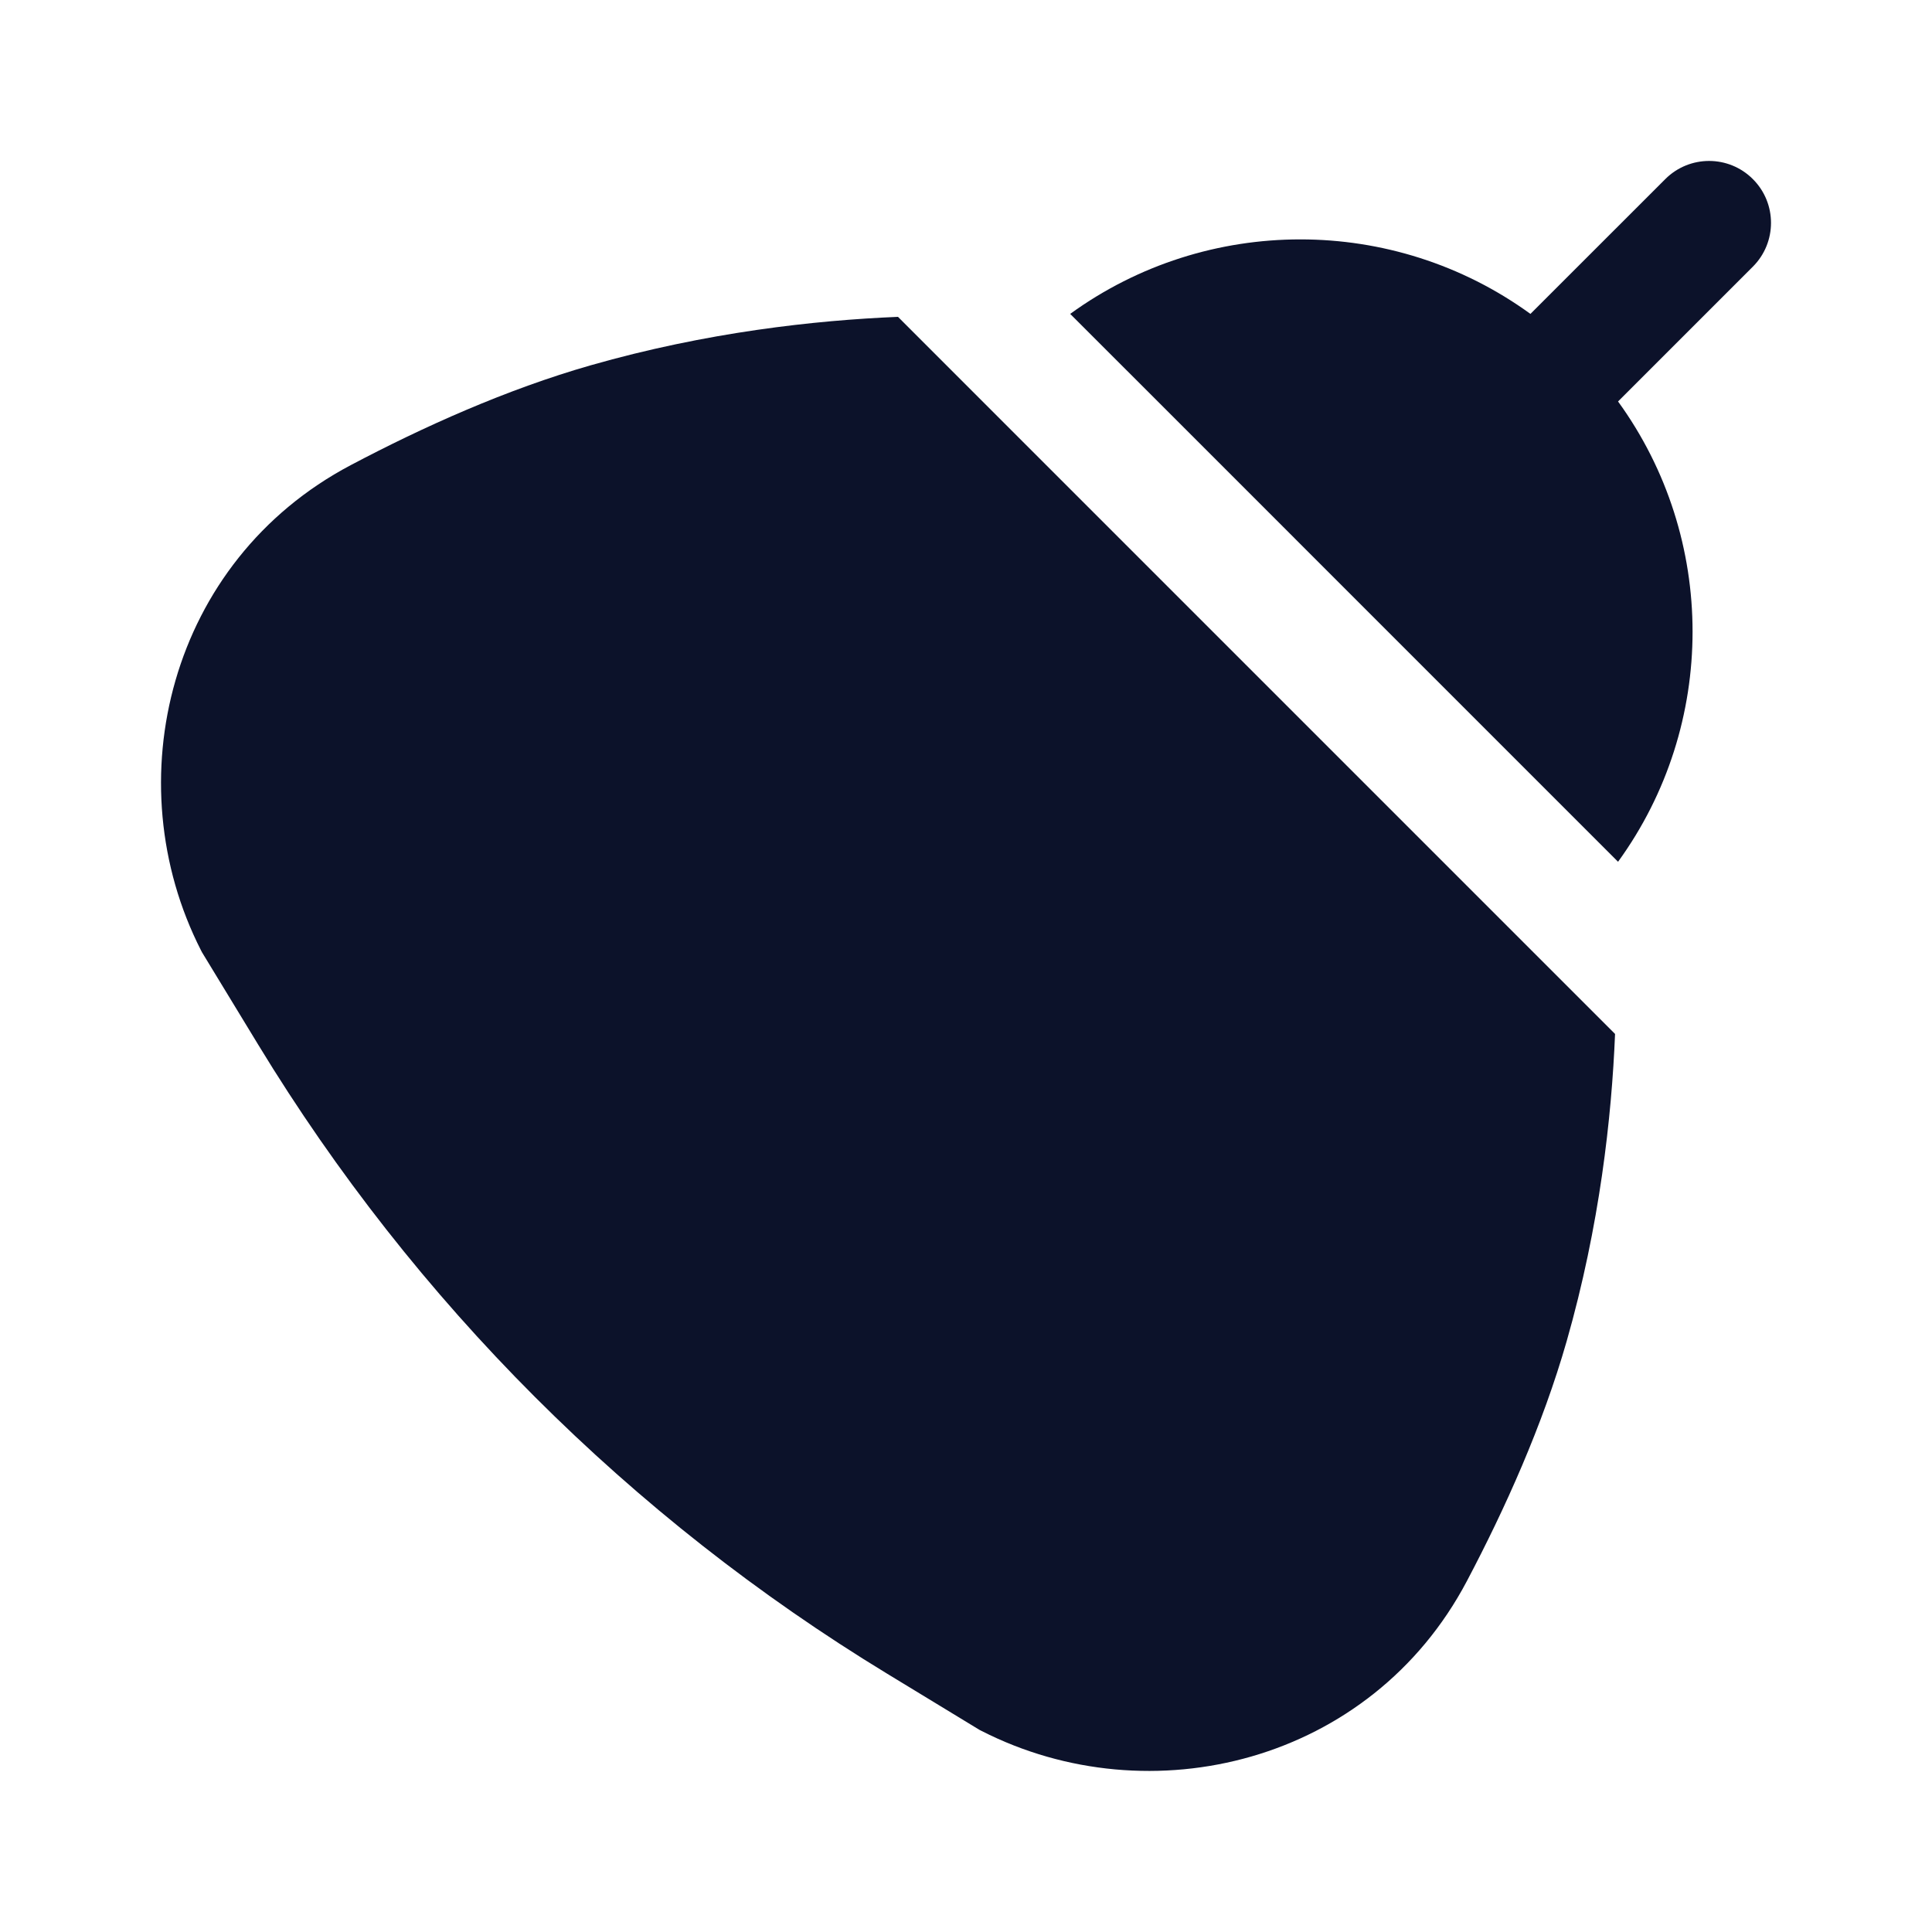
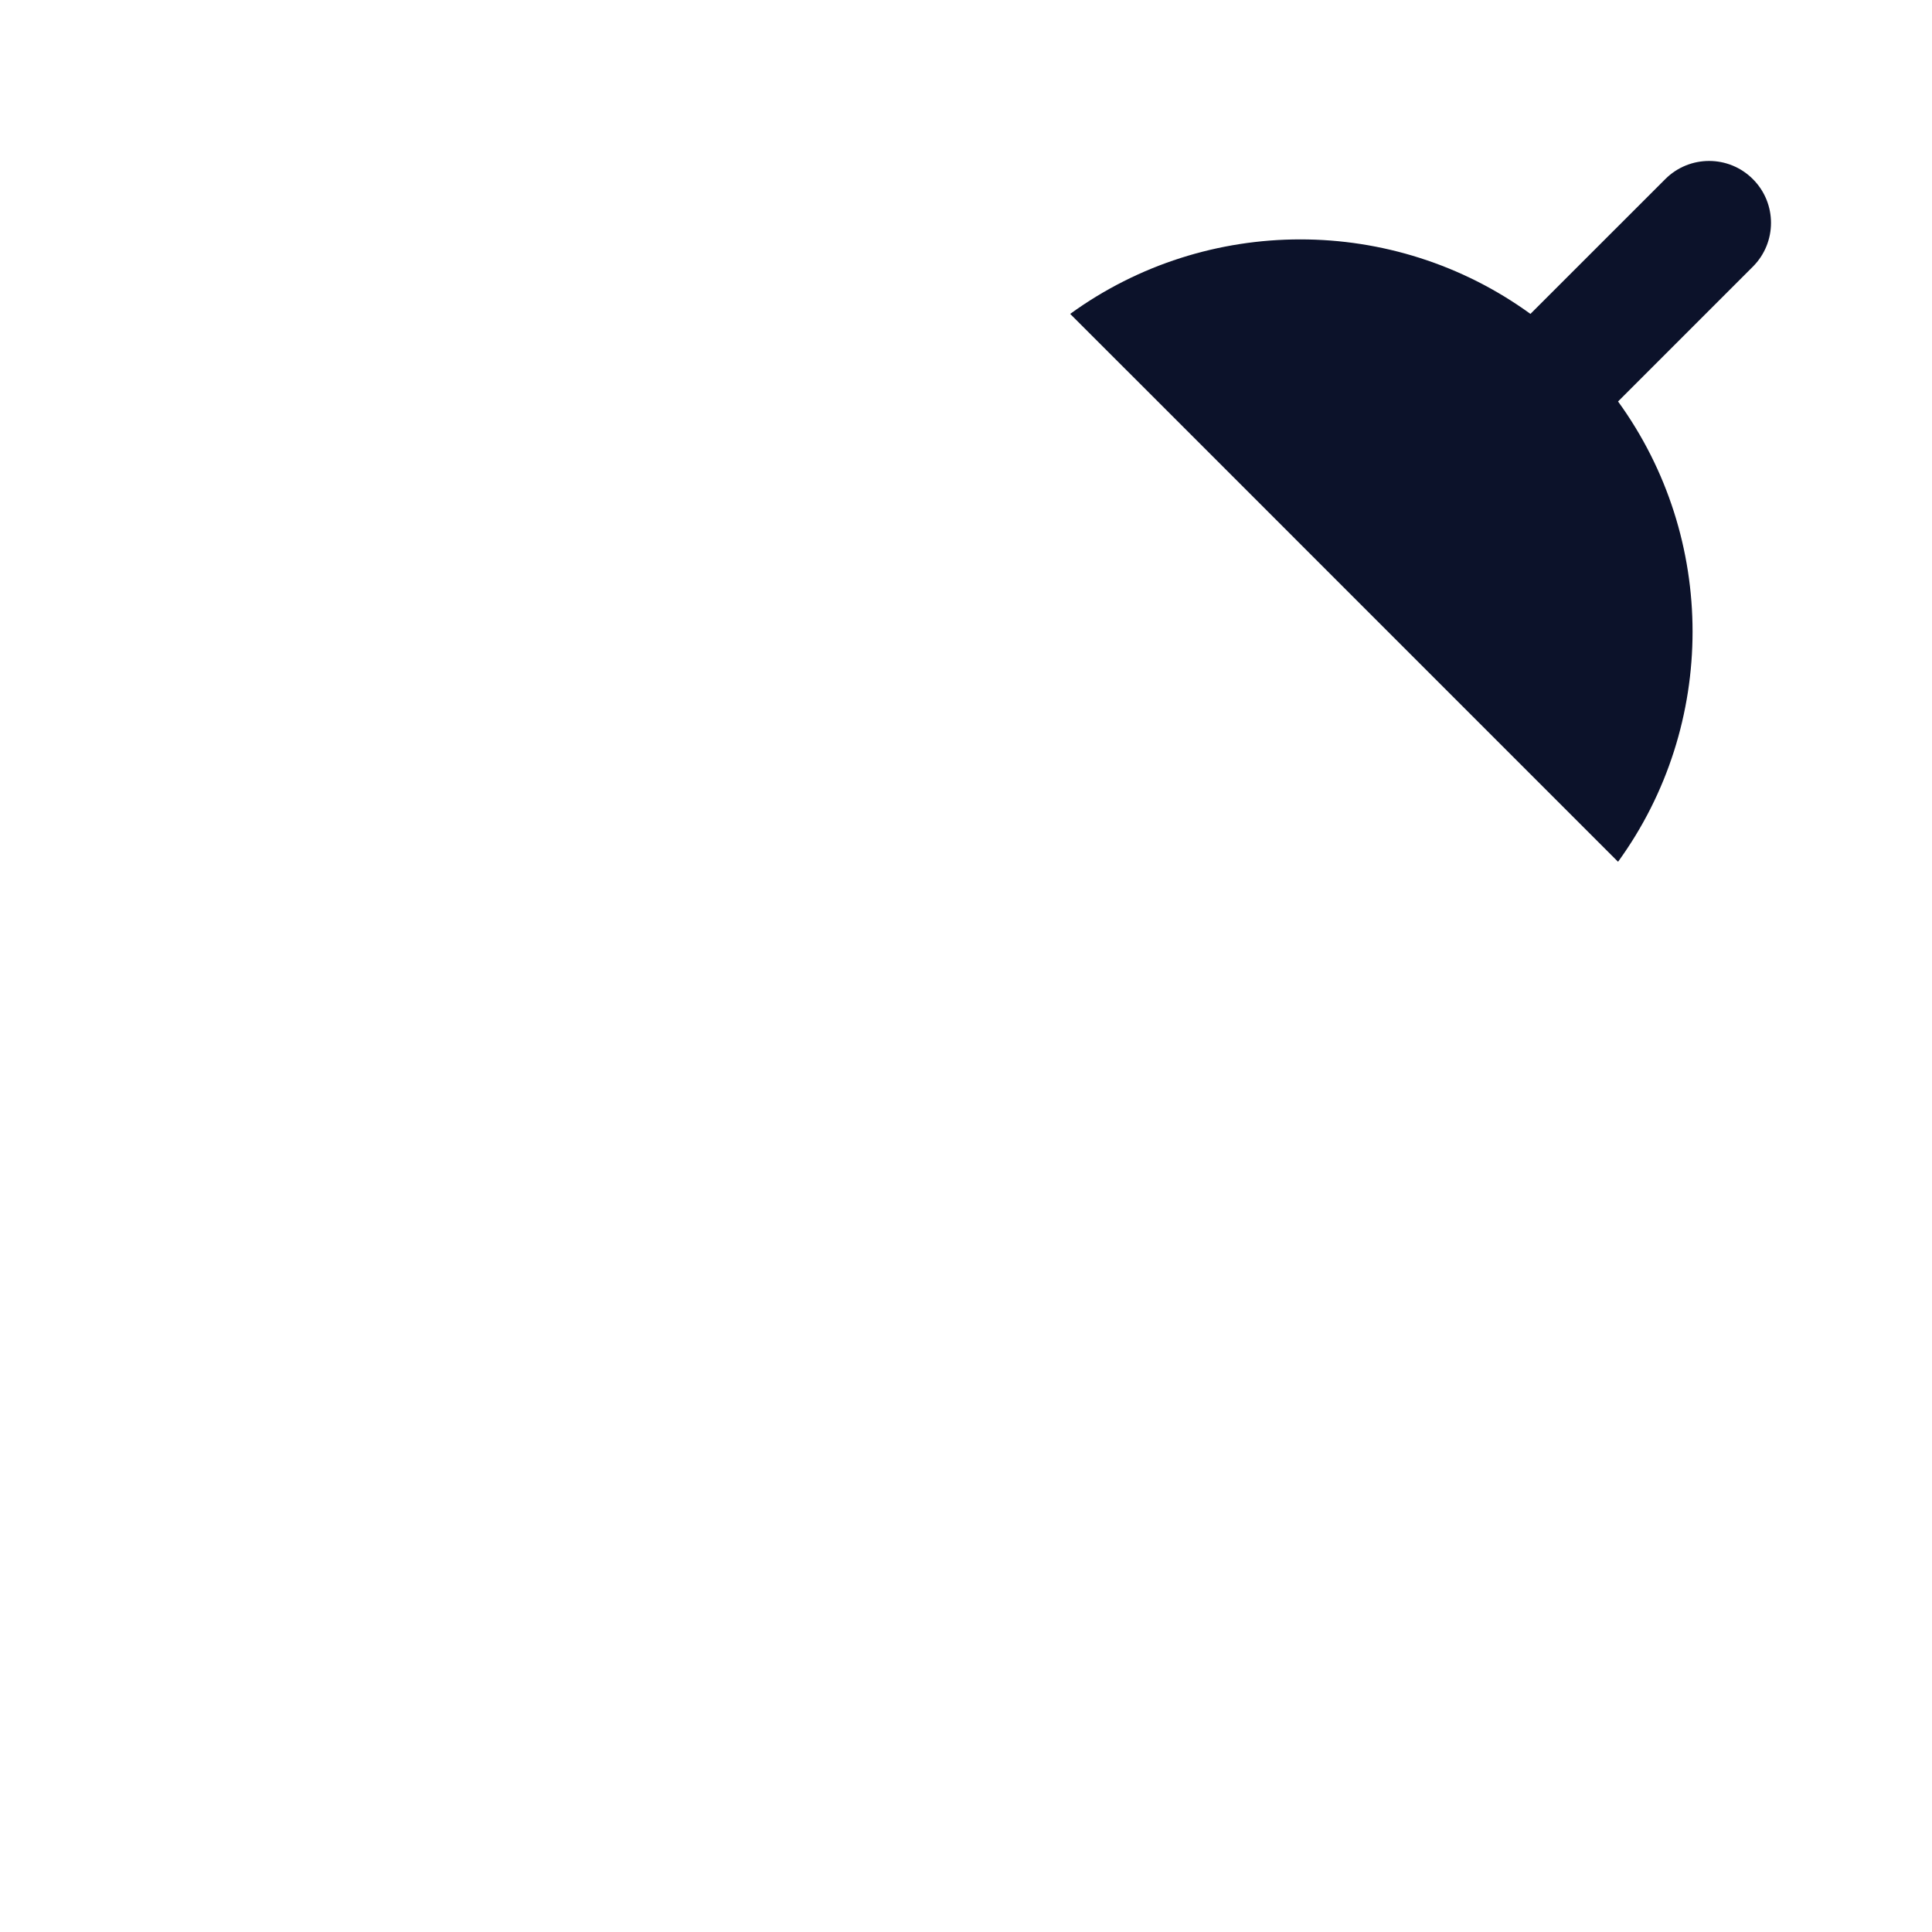
<svg xmlns="http://www.w3.org/2000/svg" width="40" height="40" viewBox="0 0 40 40" fill="none">
-   <path d="M30.369 32.737C31.164 31.231 31.938 29.509 32.436 27.769C33.121 25.373 33.368 23.124 33.438 21.407L30.851 18.82L21.179 9.148L18.592 6.56C16.875 6.631 14.626 6.878 12.23 7.563C10.489 8.061 8.767 8.835 7.262 9.63C3.502 11.615 2.379 16.183 4.162 19.677L4.184 19.719L5.349 21.634C8.584 26.952 13.047 31.415 18.364 34.65L20.279 35.815L20.322 35.837C23.816 37.62 28.383 36.497 30.369 32.737Z" fill="#0C122A" />
  <path d="M36.291 5.521C36.792 5.02 36.792 4.208 36.291 3.708C35.791 3.207 34.979 3.207 34.478 3.708L31.686 6.499C28.853 4.442 24.99 4.442 22.157 6.499L24.005 8.346L31.653 15.995L33.5 17.842C35.557 15.009 35.557 11.146 33.5 8.312L36.291 5.521Z" fill="#0C122A" />
</svg>